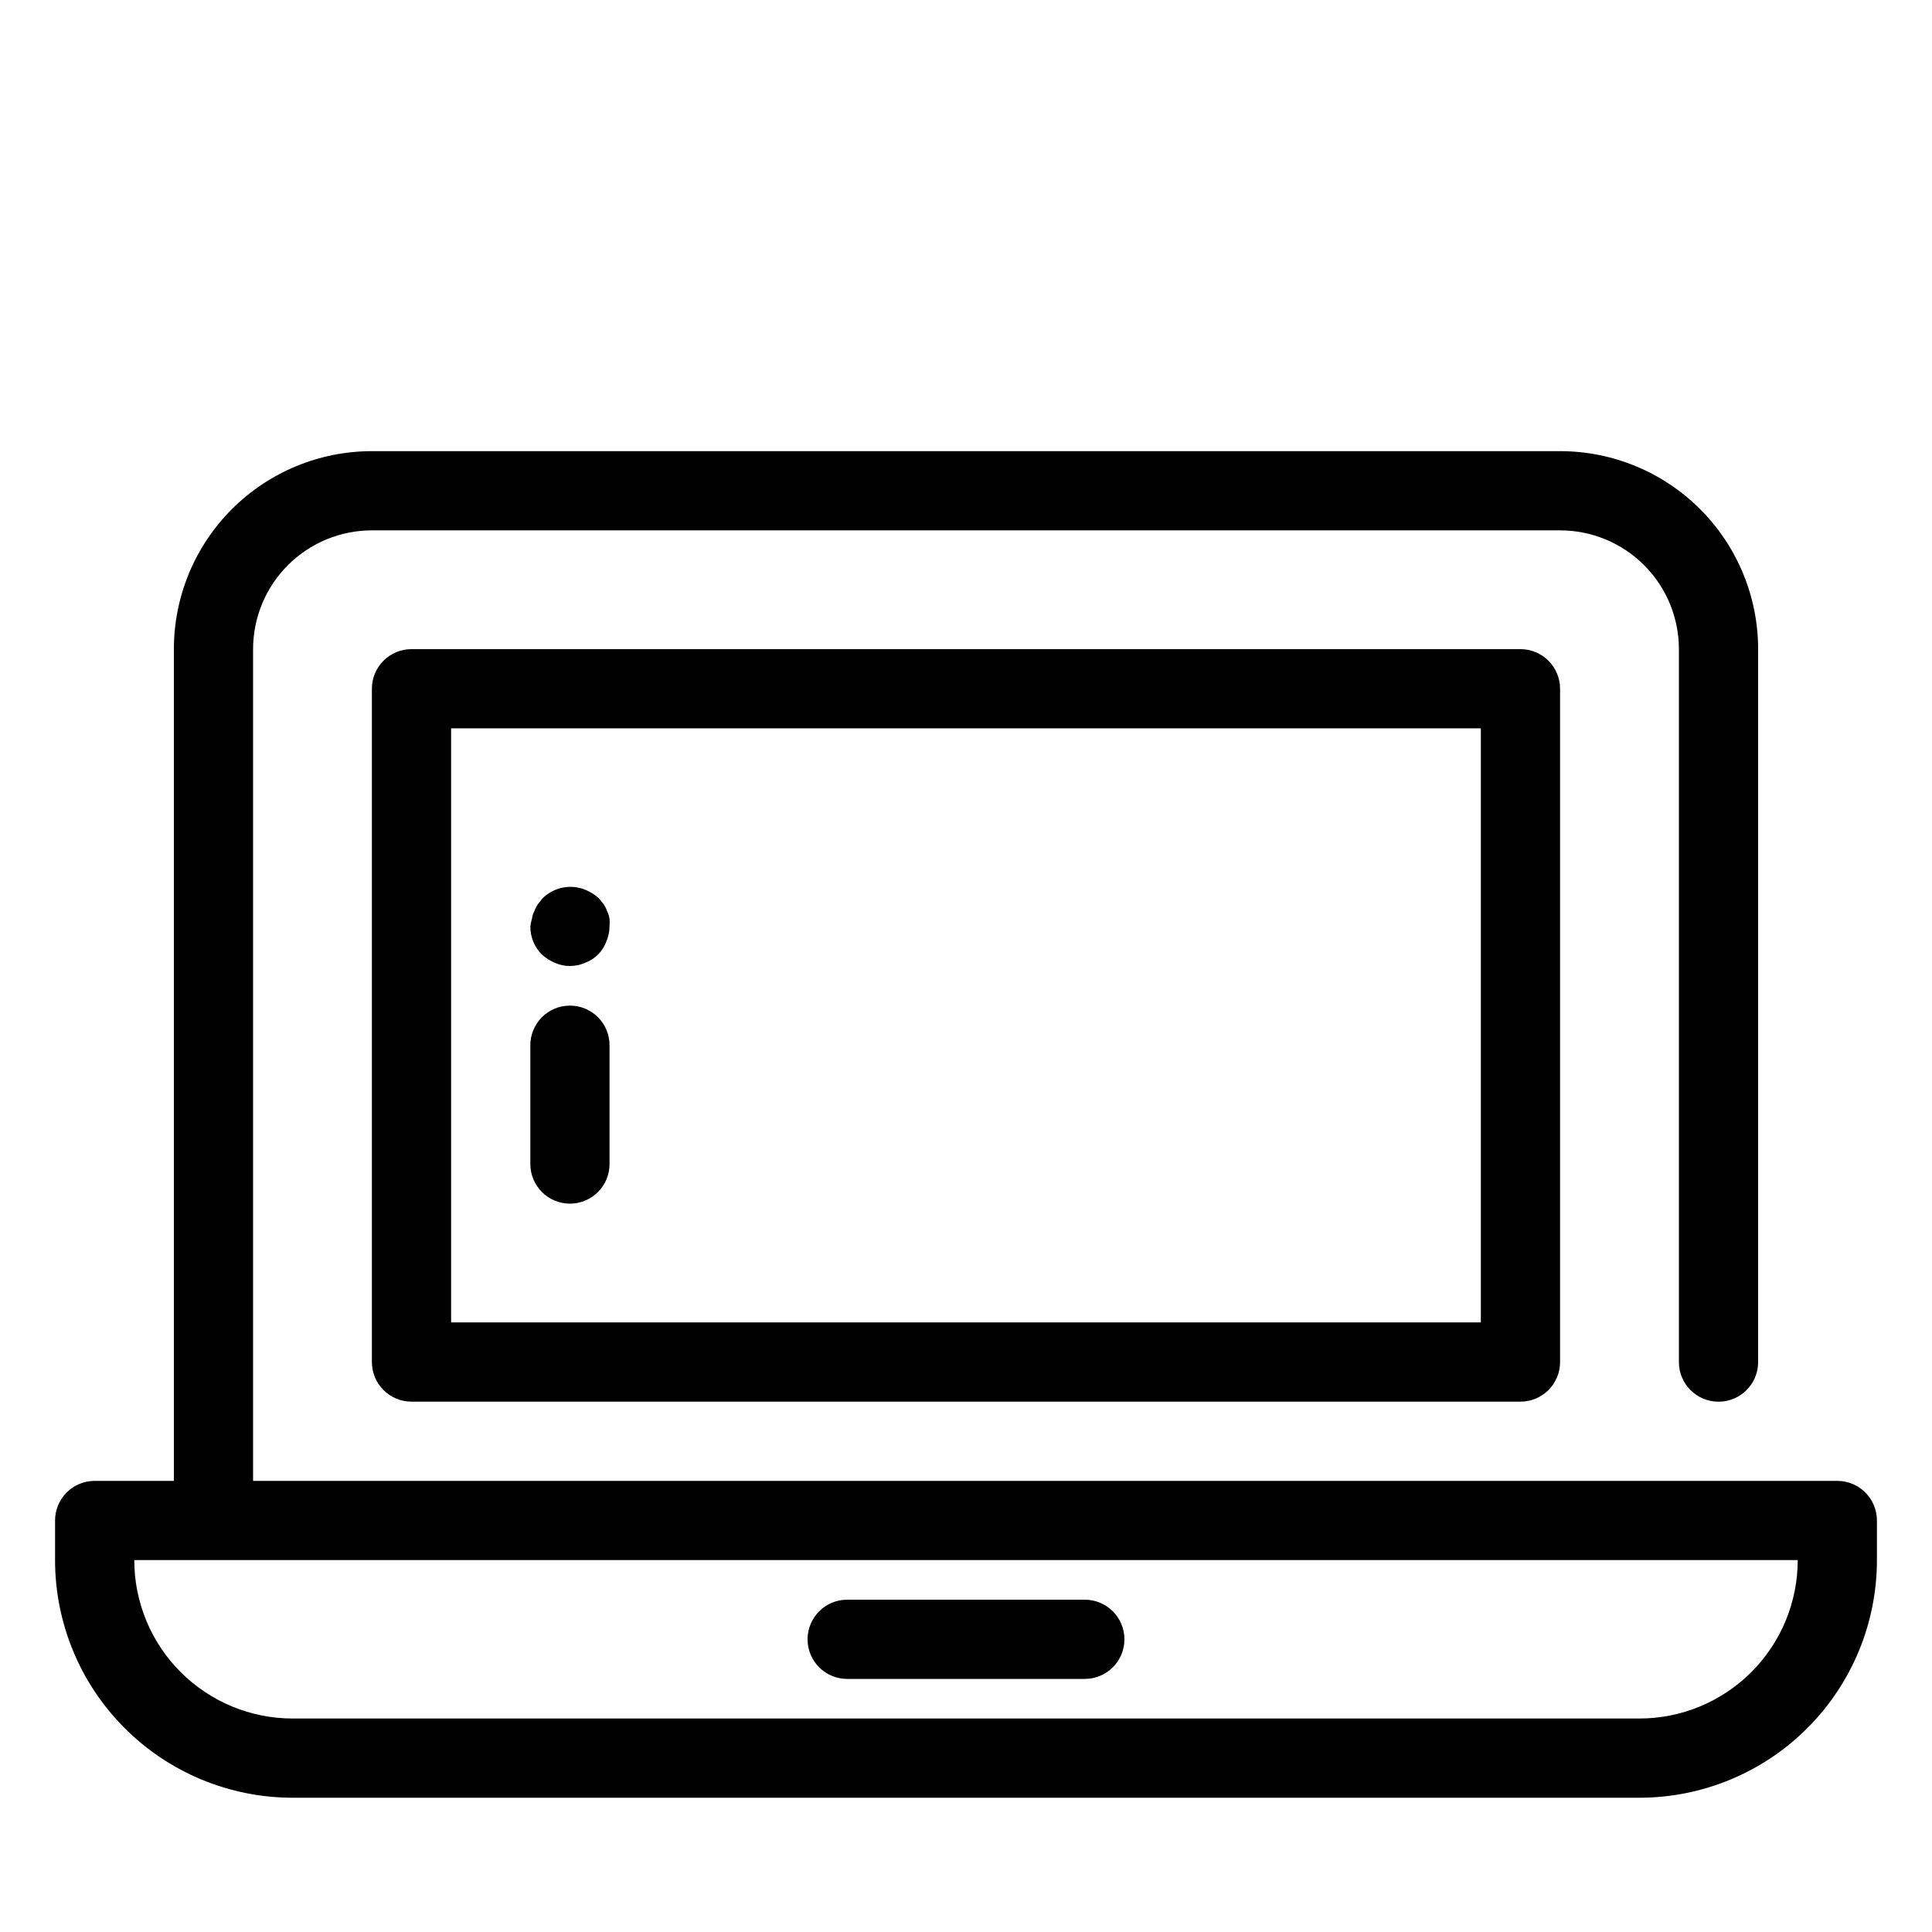
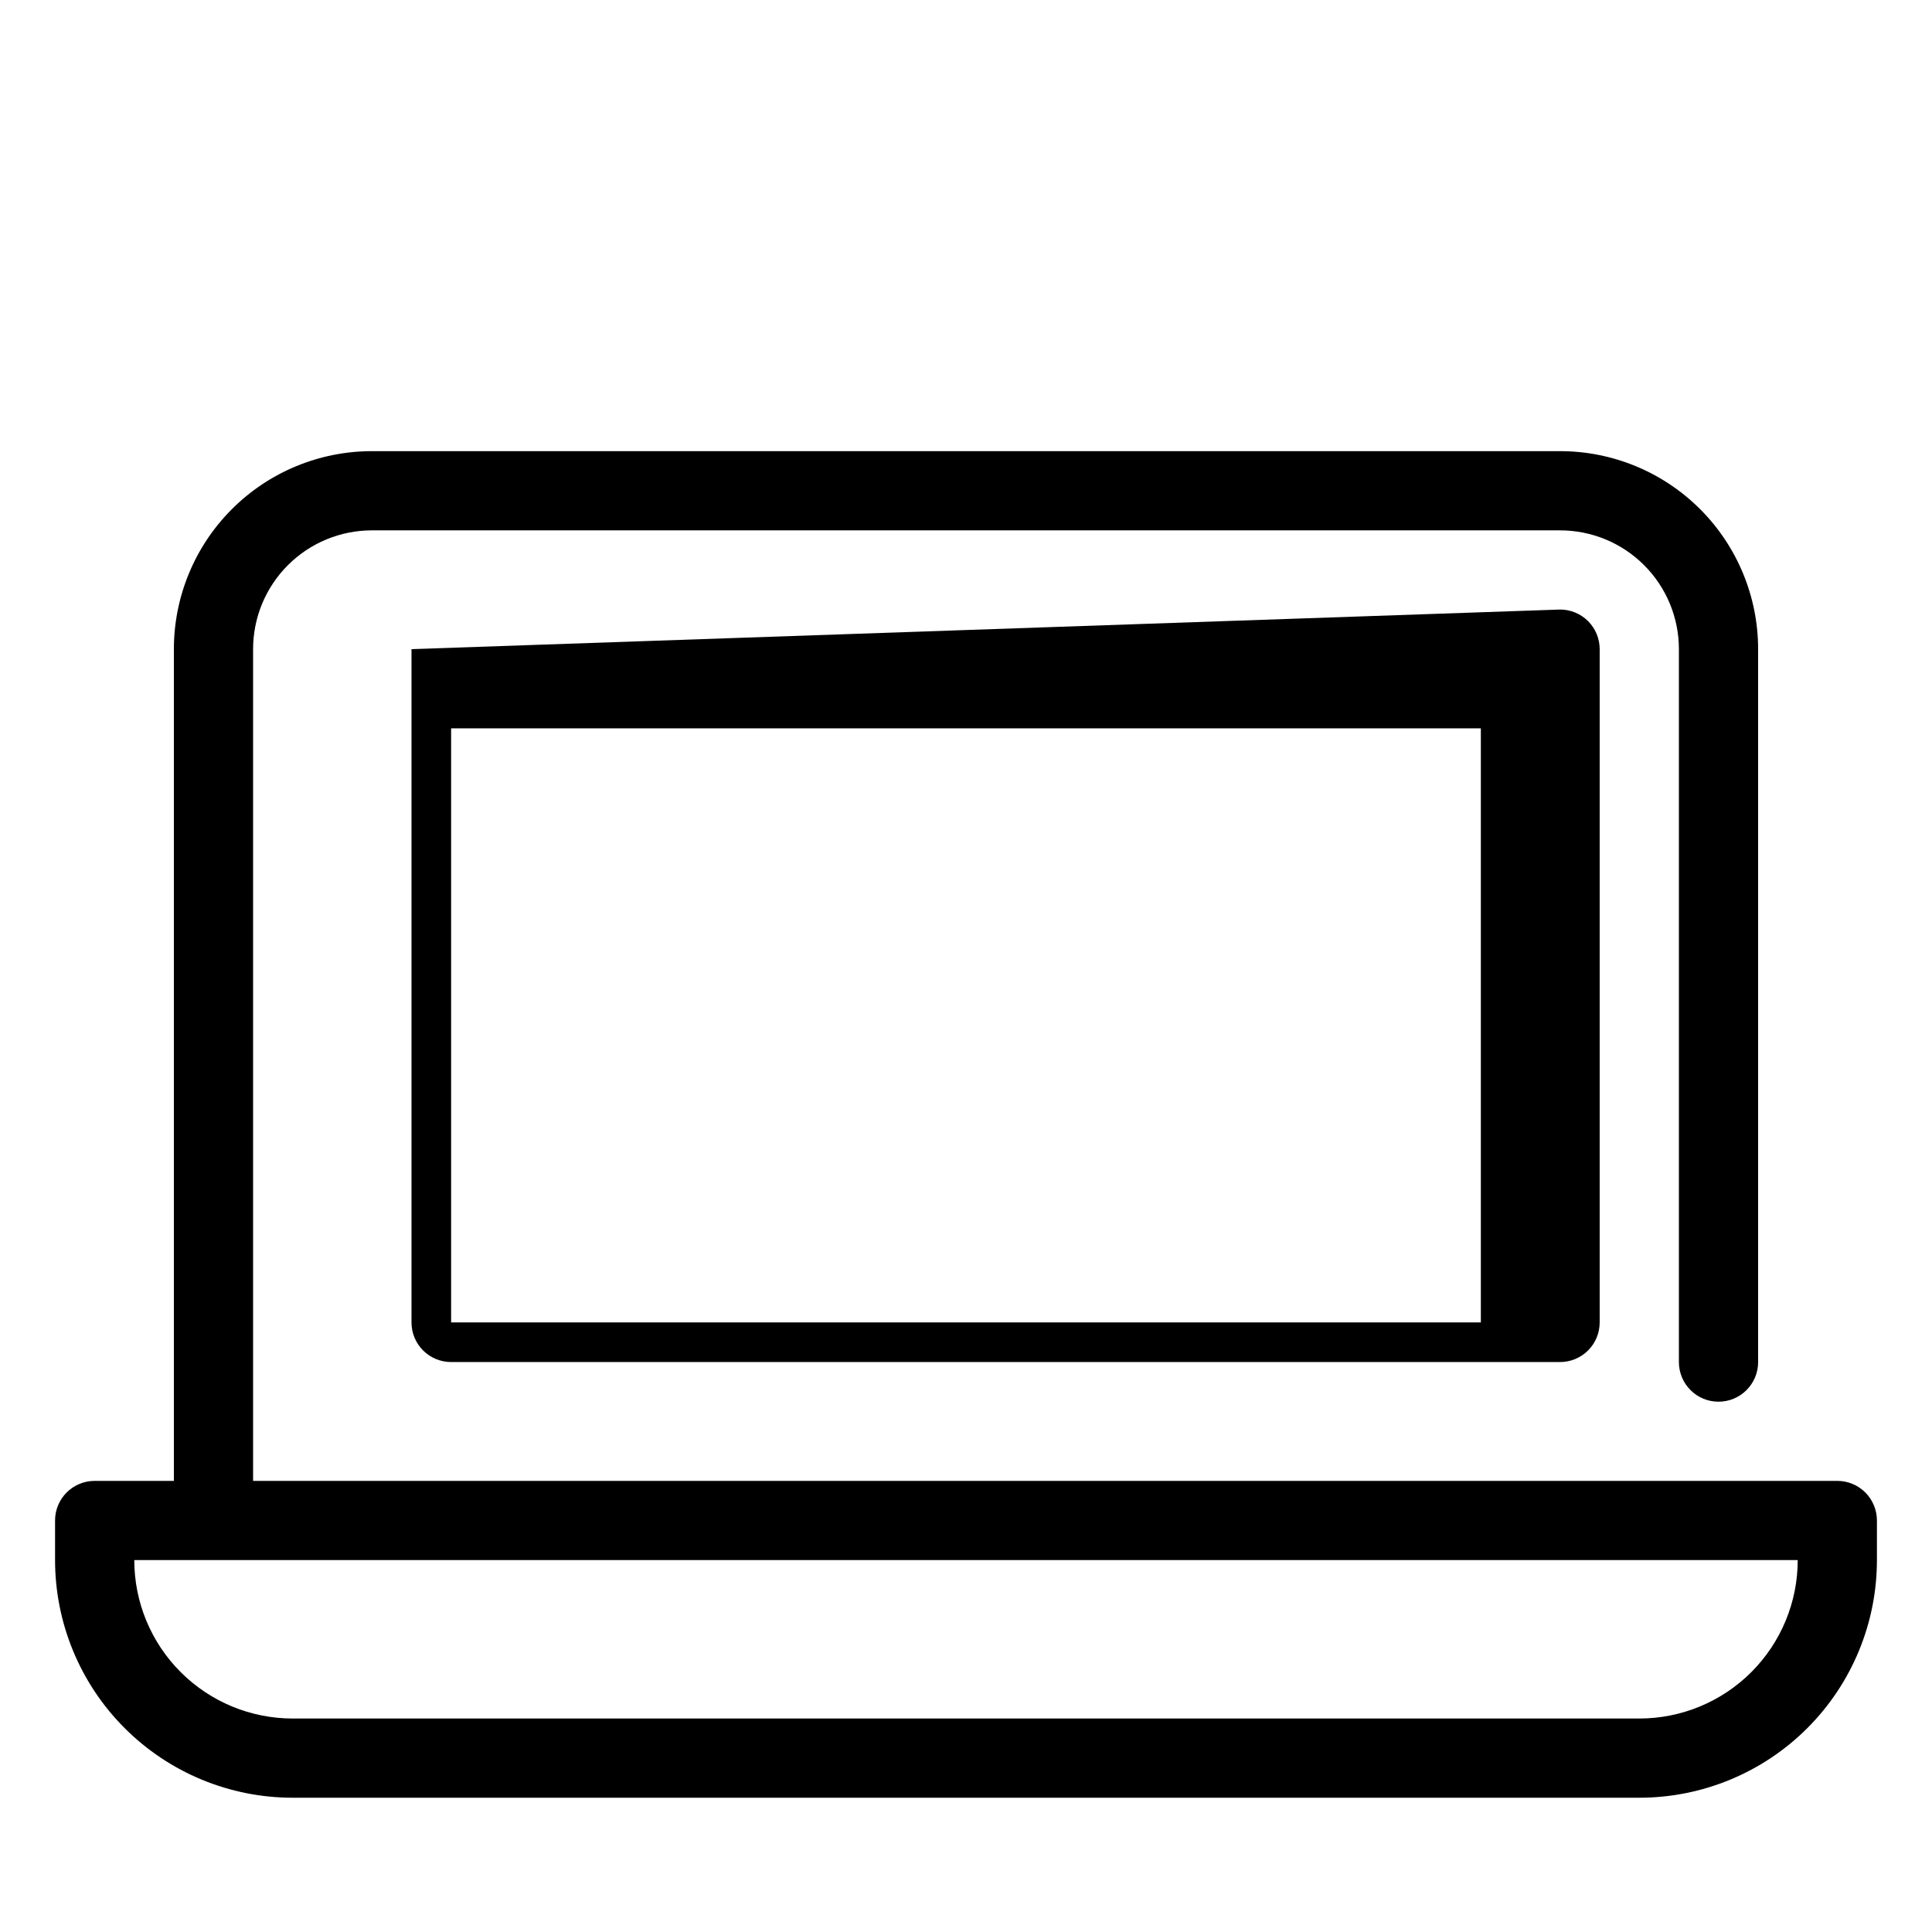
<svg xmlns="http://www.w3.org/2000/svg" fill="#000000" width="800px" height="800px" version="1.1" viewBox="144 144 512 512">
  <g>
    <path d="m630.91 536.45h-419.84v-220.41c0-8.352 3.316-16.359 9.223-22.266s13.914-9.223 22.266-9.223h314.88c8.352 0 16.363 3.316 22.266 9.223 5.906 5.906 9.223 13.914 9.223 22.266v188.93c0 5.797 4.699 10.496 10.496 10.496s10.496-4.699 10.496-10.496v-188.93c0-13.918-5.527-27.27-15.371-37.109-9.84-9.844-23.188-15.371-37.109-15.371h-314.88c-13.918 0-27.27 5.527-37.109 15.371-9.844 9.84-15.371 23.191-15.371 37.109v220.41h-20.992c-5.797 0-10.496 4.699-10.496 10.496v10.496c0 16.703 6.637 32.723 18.445 44.531 11.809 11.812 27.828 18.445 44.531 18.445h356.86c16.703 0 32.723-6.633 44.531-18.445 11.812-11.809 18.445-27.828 18.445-44.531v-10.496c0-2.781-1.105-5.453-3.074-7.422-1.969-1.965-4.637-3.074-7.422-3.074zm-52.48 62.977h-356.86c-11.137 0-21.812-4.422-29.688-12.297-7.875-7.871-12.297-18.551-12.297-29.688h440.83c0 11.137-4.422 21.816-12.297 29.688-7.871 7.875-18.551 12.297-29.688 12.297z" />
-     <path d="m253.05 316.03c-5.797 0-10.496 4.699-10.496 10.496v178.43c0 2.785 1.105 5.457 3.074 7.422 1.969 1.969 4.637 3.074 7.422 3.074h293.89c2.785 0 5.453-1.105 7.422-3.074 1.969-1.965 3.074-4.637 3.074-7.422v-178.43c0-2.785-1.105-5.453-3.074-7.422s-4.637-3.074-7.422-3.074zm283.39 178.43h-272.89v-157.44h272.89z" />
-     <path d="m295.04 462.98c2.781 0 5.453-1.109 7.422-3.074 1.969-1.969 3.074-4.641 3.074-7.422v-31.488c0-5.797-4.699-10.496-10.496-10.496-5.797 0-10.496 4.699-10.496 10.496v31.488c0 2.781 1.105 5.453 3.074 7.422 1.969 1.965 4.637 3.074 7.422 3.074z" />
-     <path d="m291.05 399.16c2.539 1.121 5.434 1.121 7.977 0 2.637-0.957 4.711-3.031 5.668-5.668 0.535-1.262 0.824-2.617 0.84-3.988 0.051-0.664 0.051-1.332 0-1.996-0.098-0.695-0.312-1.367-0.629-1.992-0.23-0.672-0.551-1.305-0.945-1.891l-1.258-1.574h-0.004c-1.02-0.926-2.191-1.672-3.461-2.203-3.91-1.645-8.426-0.777-11.441 2.203l-1.258 1.574h-0.004c-0.395 0.586-0.715 1.219-0.945 1.891-0.316 0.625-0.531 1.297-0.629 1.992-0.191 0.652-0.332 1.32-0.418 1.996-0.016 2.789 1.078 5.469 3.043 7.449 1.02 0.93 2.191 1.676 3.465 2.207z" />
-     <path d="m368.51 588.93h62.977c5.797 0 10.496-4.699 10.496-10.496 0-5.797-4.699-10.496-10.496-10.496h-62.977c-5.797 0-10.496 4.699-10.496 10.496 0 5.797 4.699 10.496 10.496 10.496z" />
+     <path d="m253.05 316.03v178.43c0 2.785 1.105 5.457 3.074 7.422 1.969 1.969 4.637 3.074 7.422 3.074h293.89c2.785 0 5.453-1.105 7.422-3.074 1.969-1.965 3.074-4.637 3.074-7.422v-178.43c0-2.785-1.105-5.453-3.074-7.422s-4.637-3.074-7.422-3.074zm283.39 178.43h-272.89v-157.44h272.89z" />
  </g>
</svg>